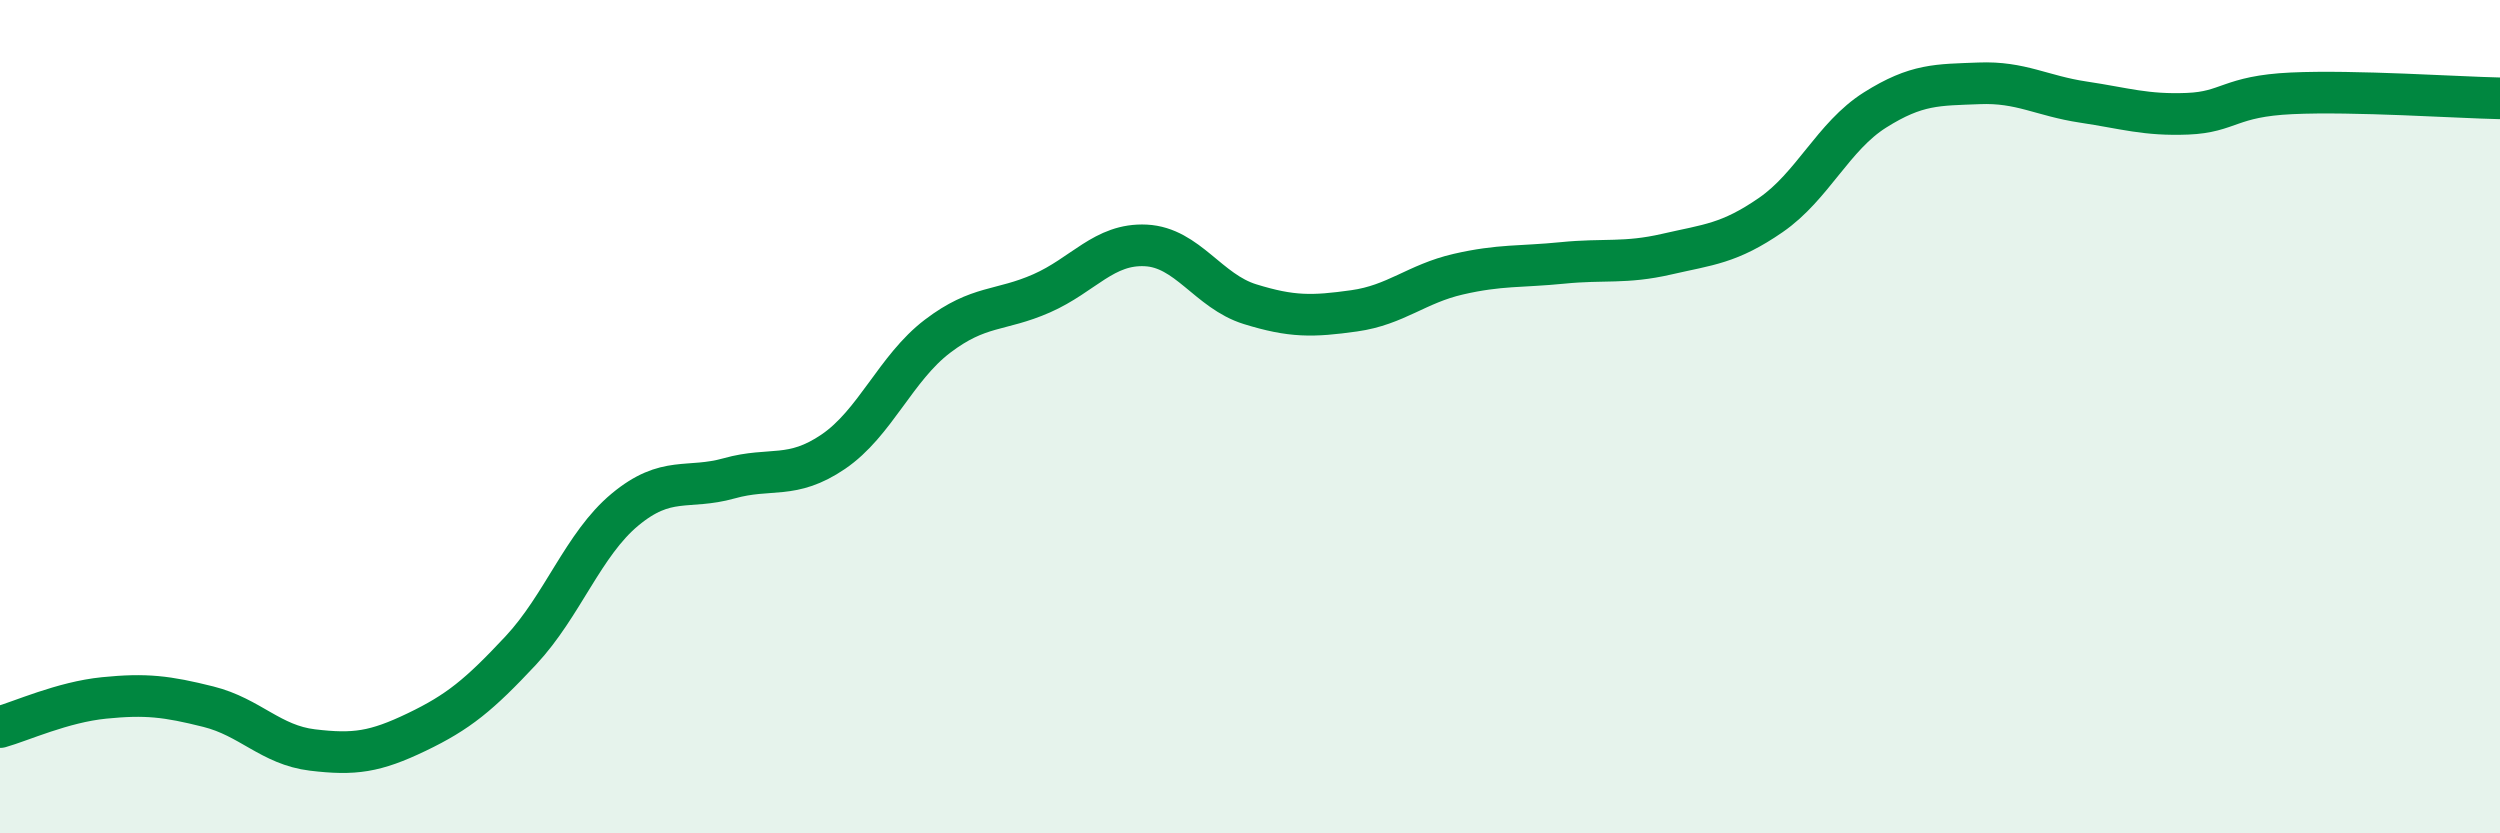
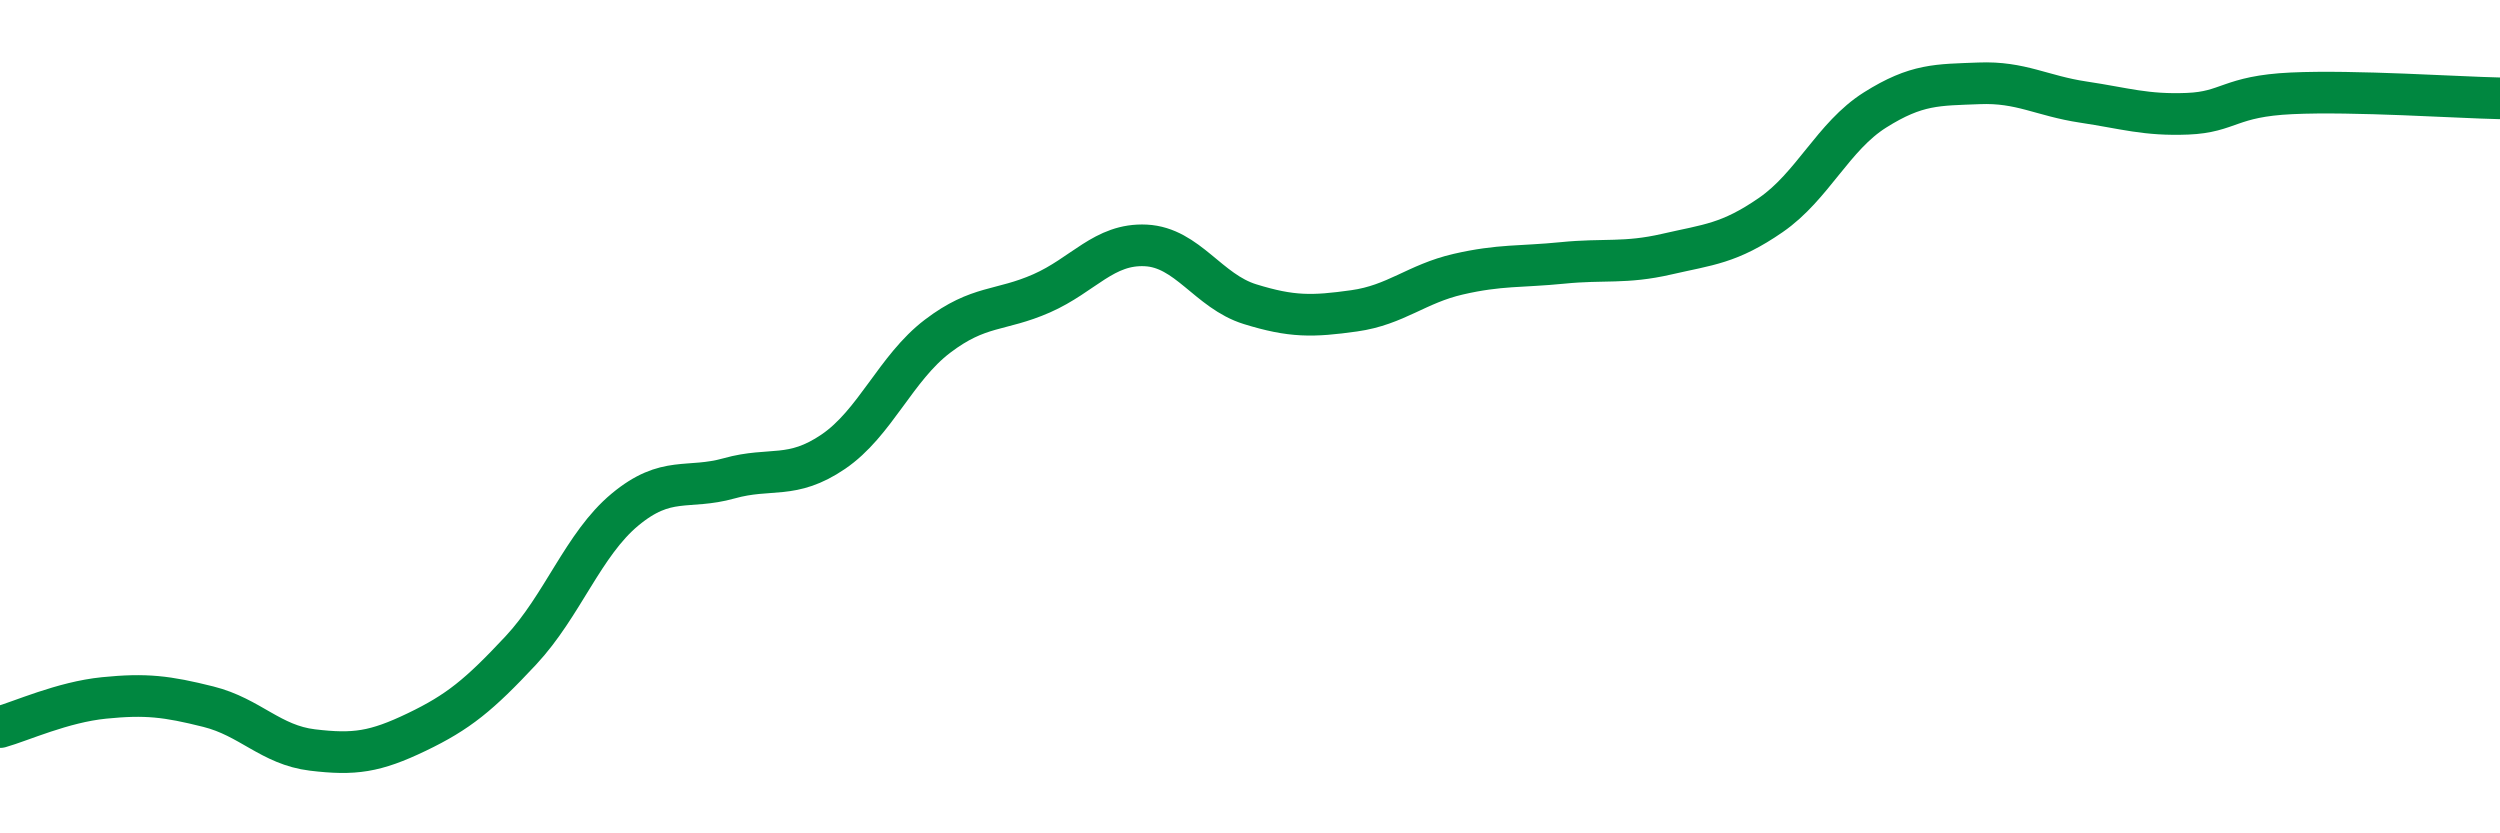
<svg xmlns="http://www.w3.org/2000/svg" width="60" height="20" viewBox="0 0 60 20">
-   <path d="M 0,17.45 C 0.5,17.31 1.5,16.85 2.5,16.75 C 3.5,16.65 4,16.71 5,16.96 C 6,17.21 6.5,17.88 7.5,18 C 8.5,18.12 9,18.05 10,17.57 C 11,17.09 11.5,16.68 12.5,15.61 C 13.5,14.54 14,13.06 15,12.23 C 16,11.4 16.5,11.76 17.5,11.48 C 18.5,11.2 19,11.52 20,10.84 C 21,10.16 21.5,8.83 22.5,8.07 C 23.5,7.31 24,7.48 25,7.04 C 26,6.6 26.5,5.84 27.5,5.89 C 28.5,5.94 29,6.99 30,7.3 C 31,7.61 31.5,7.6 32.5,7.46 C 33.5,7.32 34,6.81 35,6.58 C 36,6.35 36.5,6.41 37.5,6.31 C 38.5,6.21 39,6.33 40,6.1 C 41,5.87 41.5,5.85 42.5,5.16 C 43.5,4.47 44,3.27 45,2.64 C 46,2.01 46.5,2.04 47.5,2 C 48.5,1.96 49,2.3 50,2.45 C 51,2.6 51.5,2.77 52.5,2.73 C 53.5,2.69 53.5,2.31 55,2.24 C 56.5,2.17 59,2.34 60,2.36L60 20L0 20Z" fill="#008740" opacity="0.1" stroke-linecap="round" stroke-linejoin="round" />
  <path d="M 0,17.45 C 0.5,17.31 1.5,16.85 2.5,16.75 C 3.5,16.65 4,16.71 5,16.96 C 6,17.21 6.5,17.88 7.5,18 C 8.5,18.12 9,18.05 10,17.57 C 11,17.09 11.5,16.68 12.5,15.61 C 13.5,14.54 14,13.06 15,12.23 C 16,11.4 16.5,11.76 17.5,11.48 C 18.5,11.2 19,11.52 20,10.84 C 21,10.16 21.5,8.83 22.5,8.07 C 23.5,7.31 24,7.48 25,7.04 C 26,6.6 26.5,5.84 27.5,5.89 C 28.5,5.94 29,6.99 30,7.3 C 31,7.61 31.5,7.6 32.5,7.46 C 33.5,7.32 34,6.81 35,6.58 C 36,6.35 36.5,6.41 37.5,6.31 C 38.5,6.21 39,6.33 40,6.1 C 41,5.87 41.5,5.85 42.5,5.16 C 43.5,4.47 44,3.27 45,2.64 C 46,2.01 46.5,2.04 47.5,2 C 48.5,1.96 49,2.3 50,2.45 C 51,2.6 51.5,2.77 52.5,2.73 C 53.5,2.69 53.5,2.31 55,2.24 C 56.5,2.17 59,2.34 60,2.36" stroke="#008740" stroke-width="1" fill="none" stroke-linecap="round" stroke-linejoin="round" />
</svg>